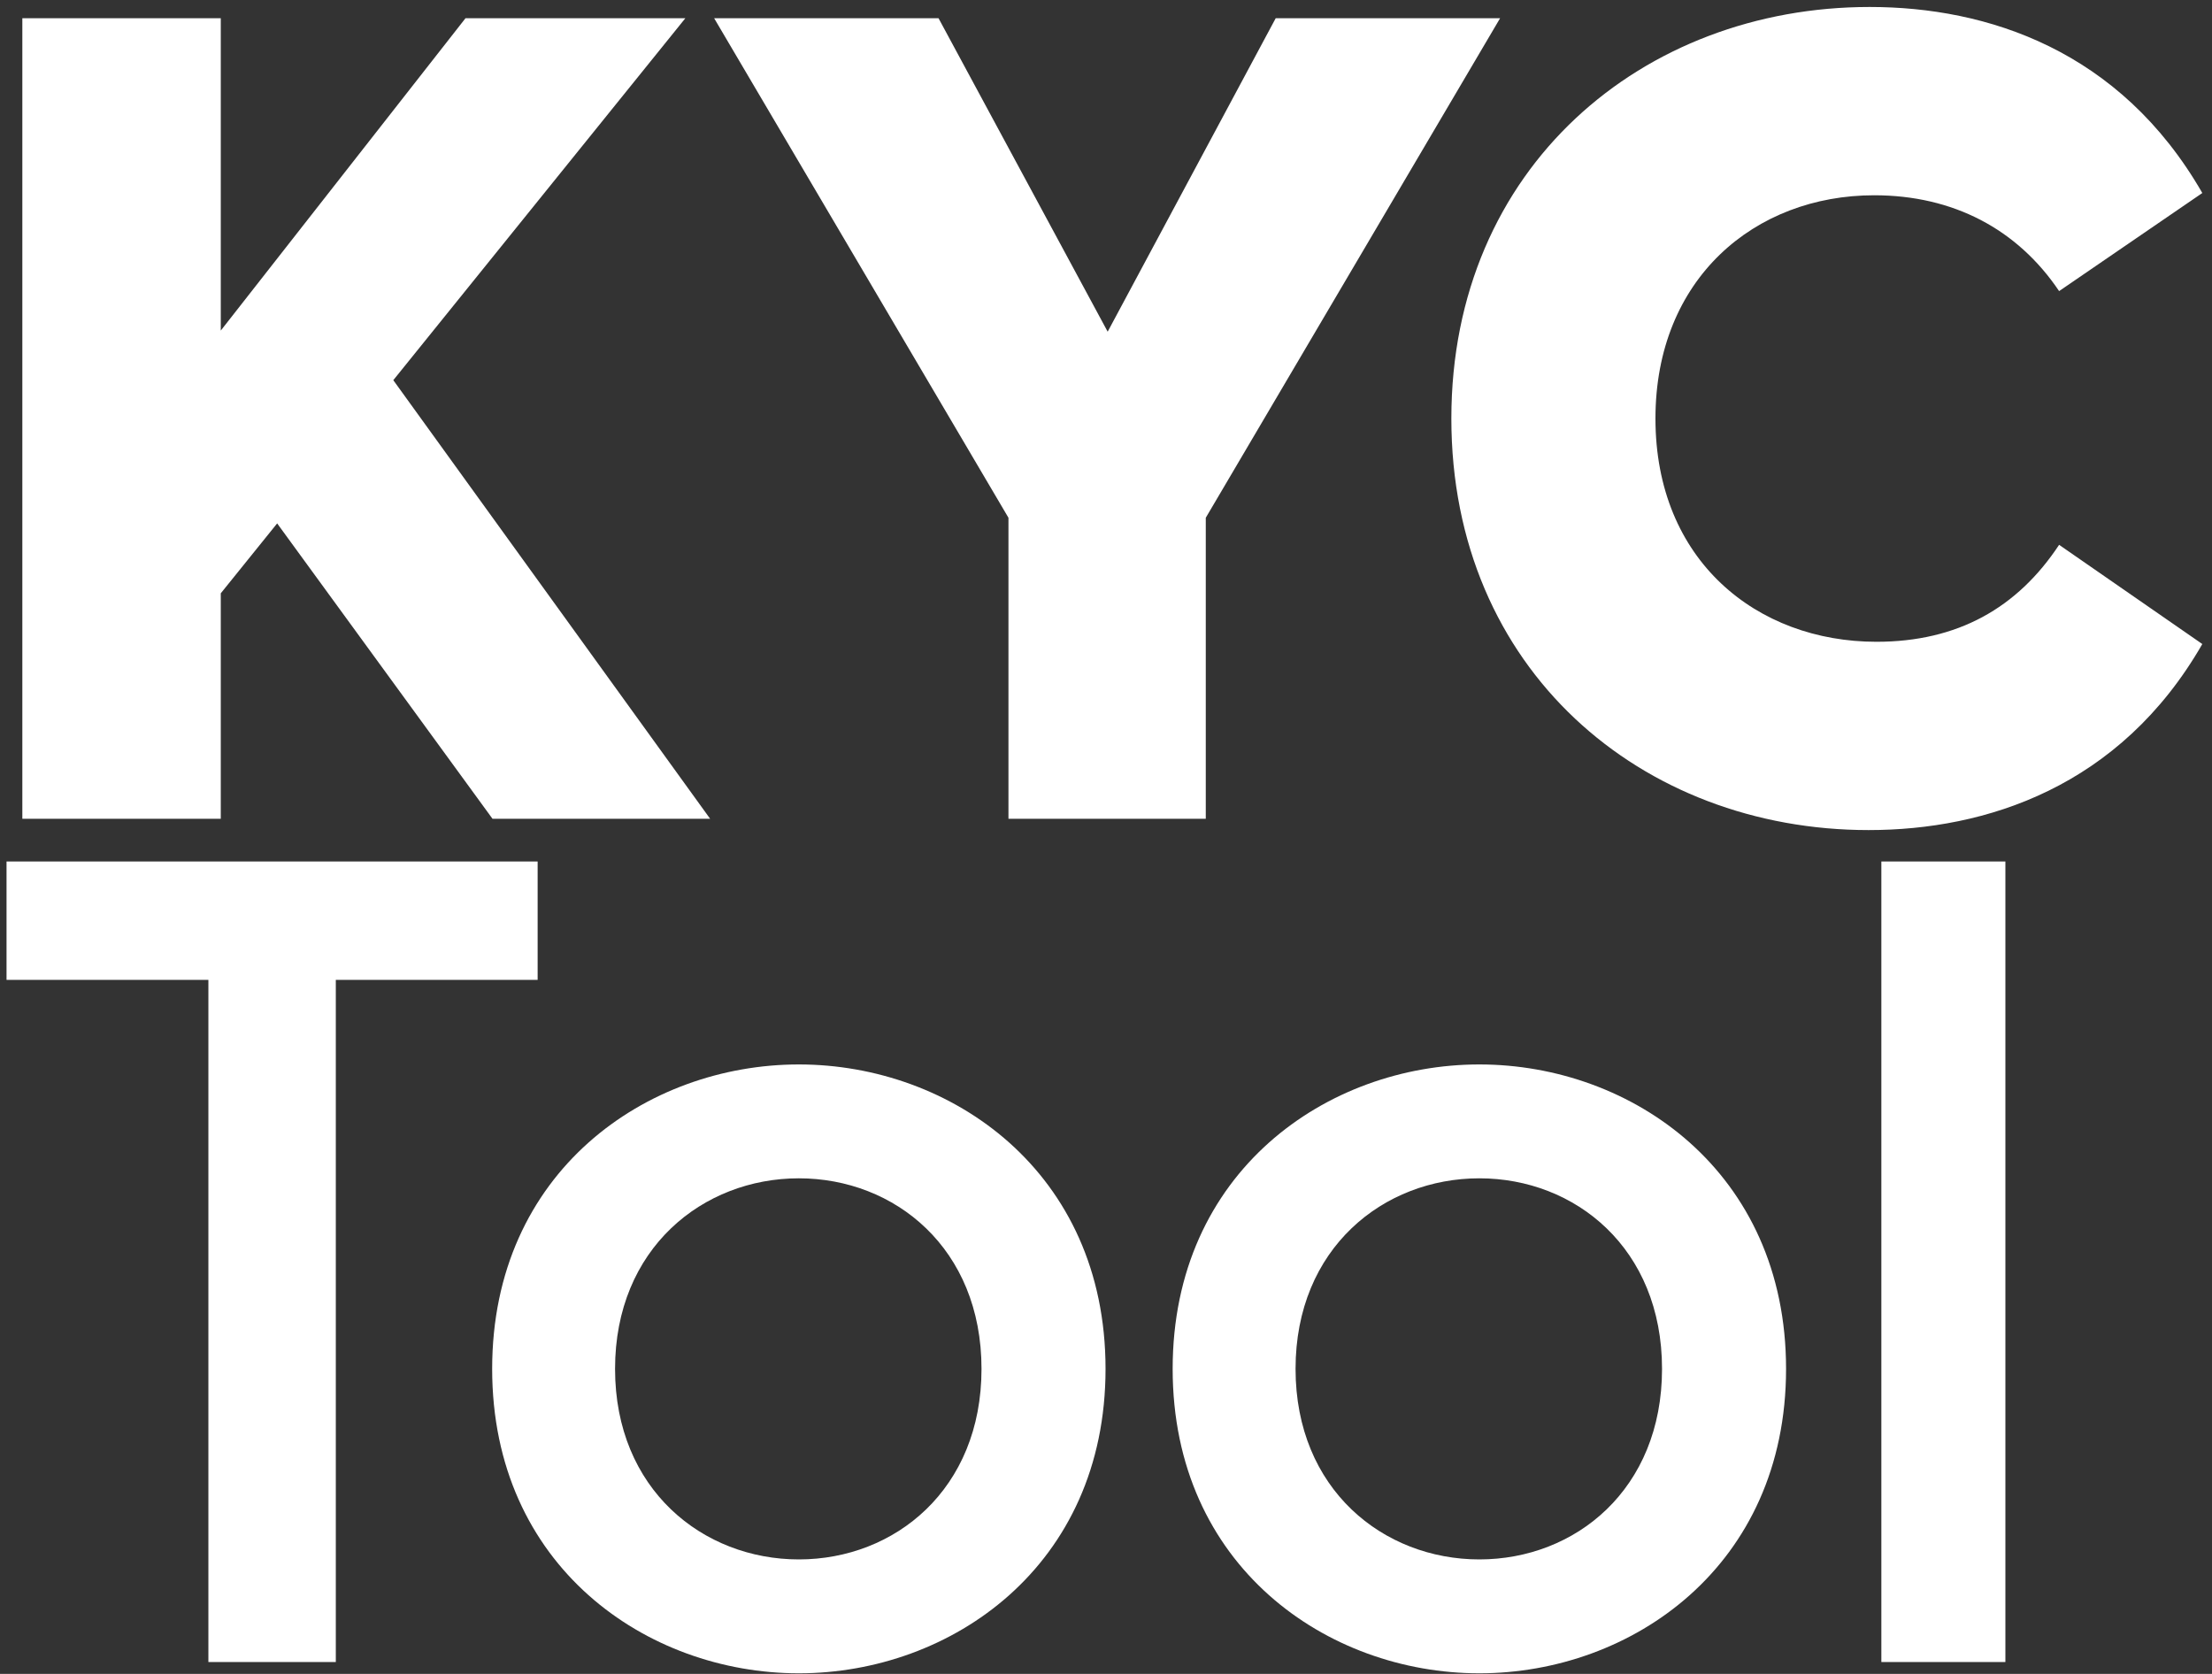
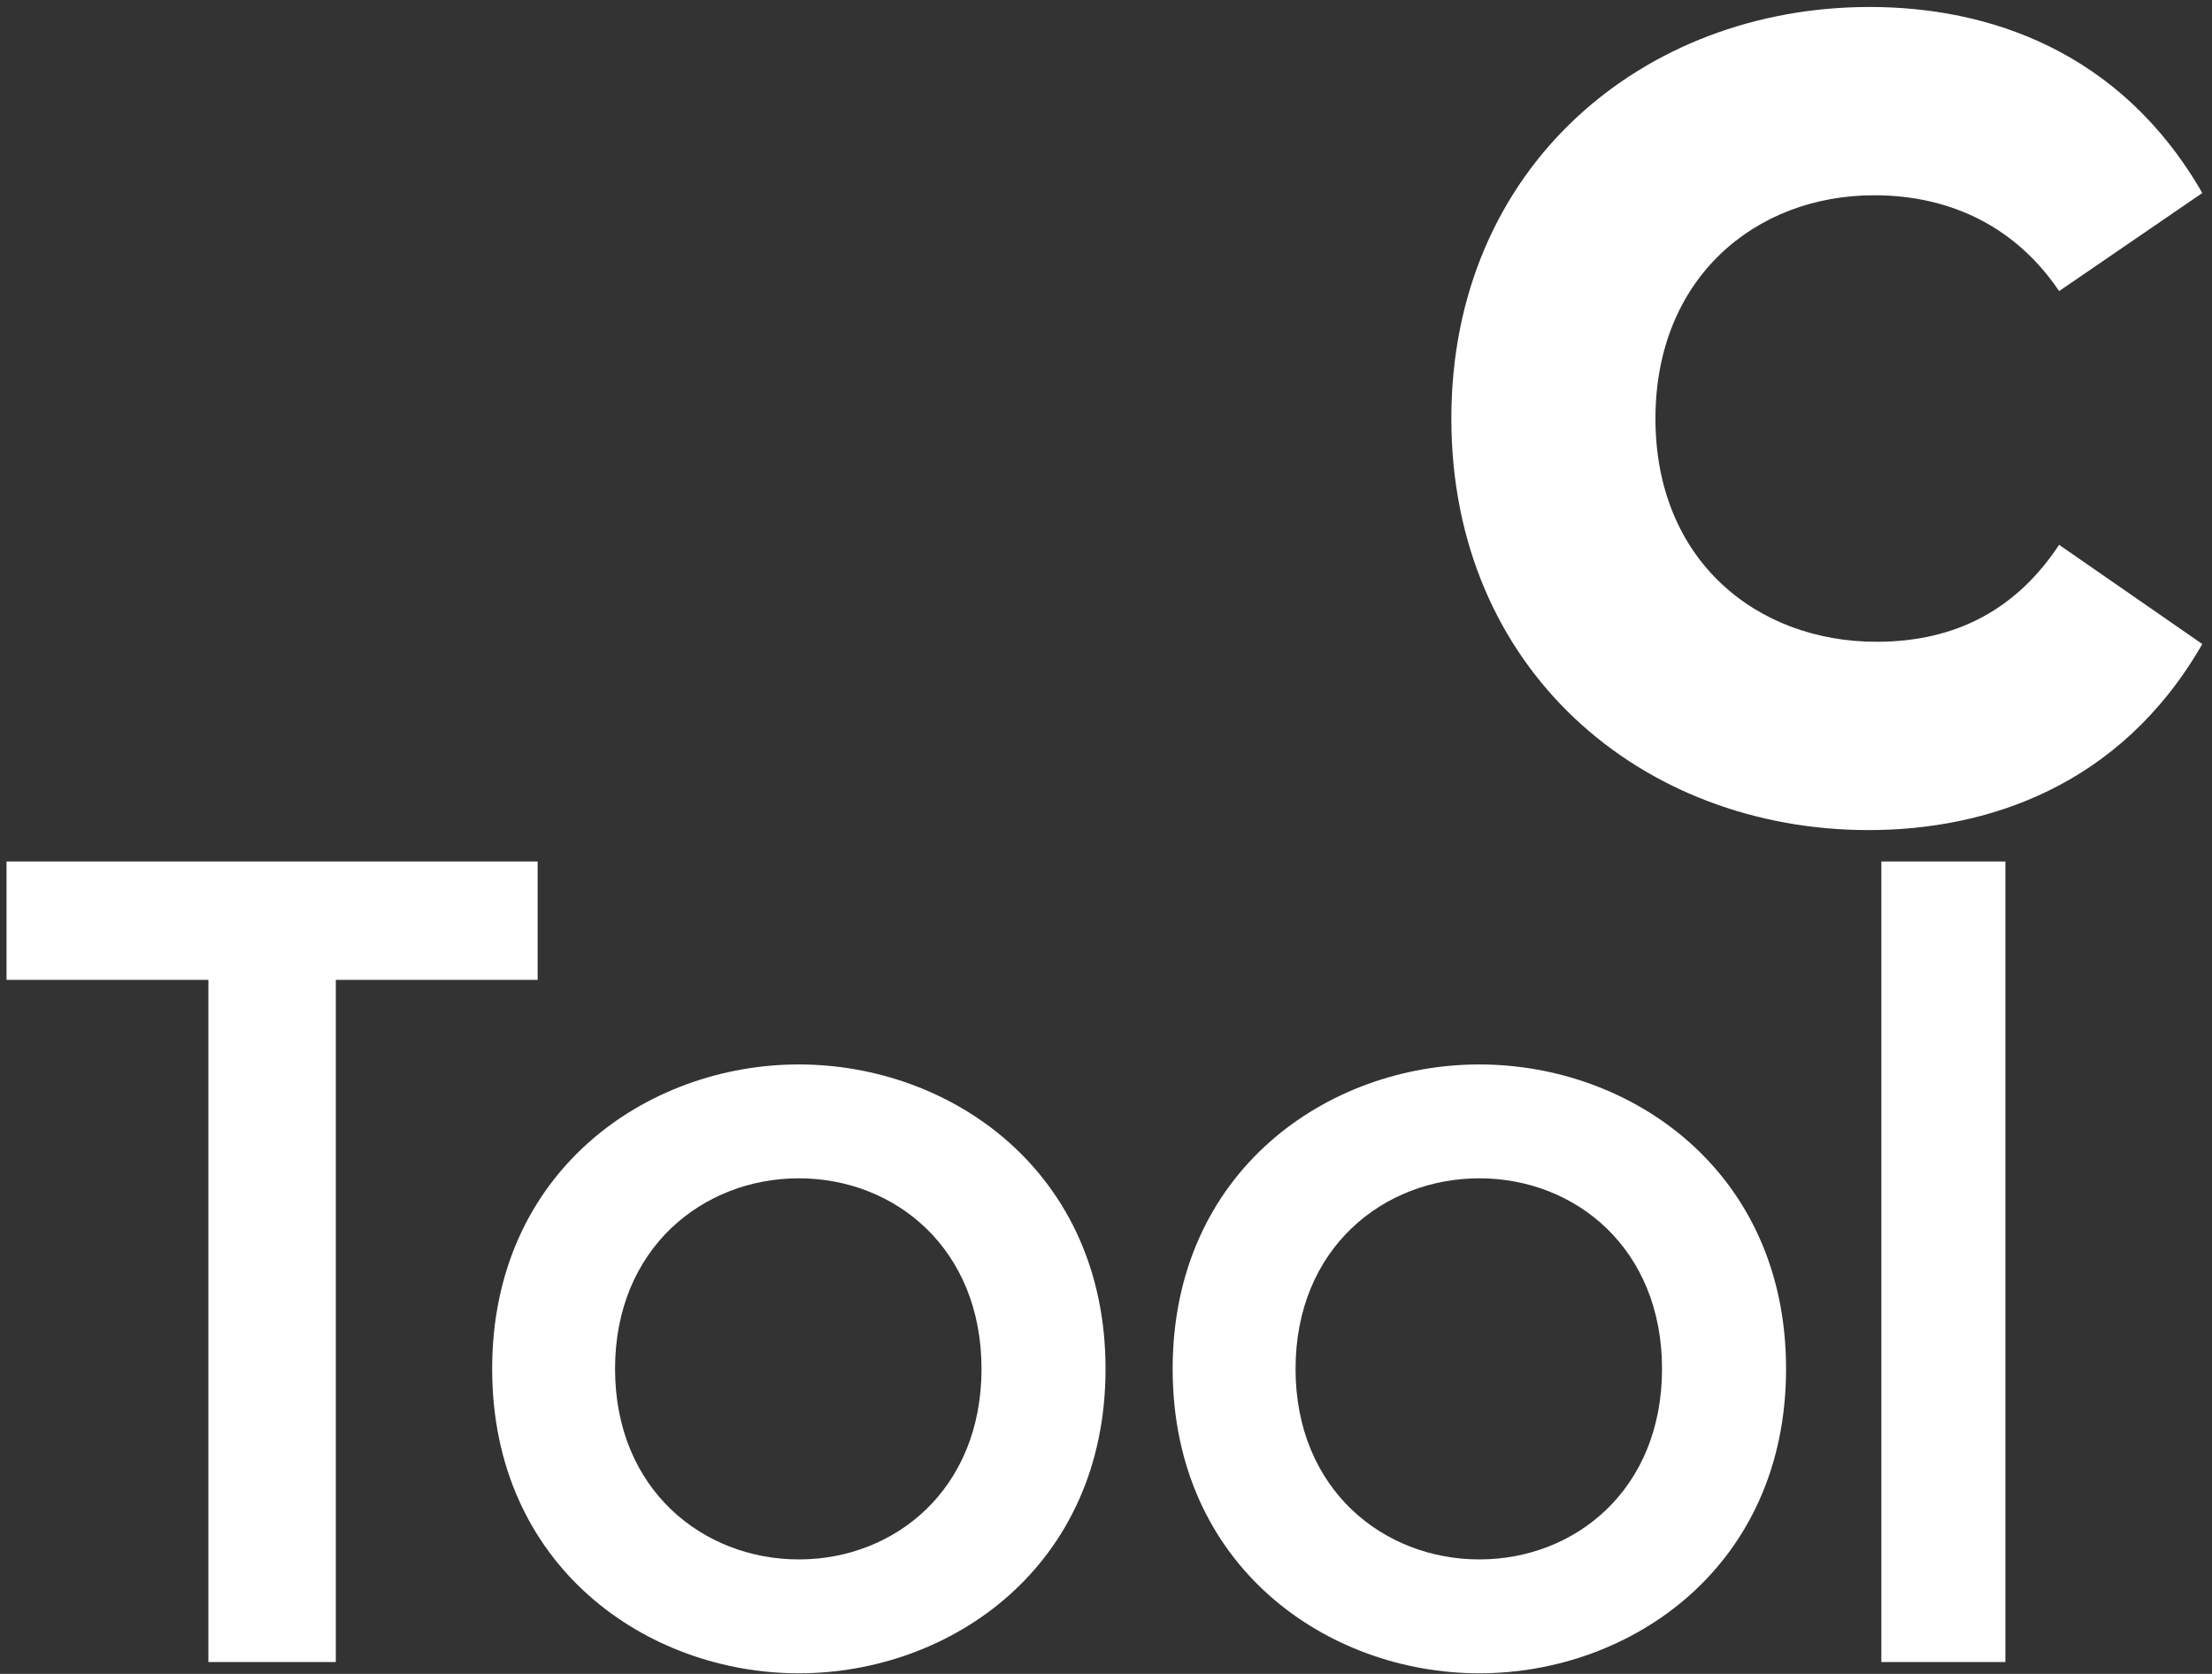
<svg xmlns="http://www.w3.org/2000/svg" width="111" height="84" viewBox="0 0 111 84" fill="none">
  <rect x="0" y="0" width="111" height="84" fill="#333333" stroke="none" />
  <path d="M94.408 83.404H100.632V43.231H94.408V83.404Z" fill="white" />
  <path d="M74.235 83.97C81.874 83.97 89.626 78.595 89.626 68.693C89.626 58.791 81.874 53.416 74.235 53.416C66.597 53.416 58.845 58.791 58.845 68.693C58.845 78.595 66.597 83.97 74.235 83.97ZM65.012 68.693C65.012 62.639 69.426 59.13 74.235 59.13C79.045 59.13 83.402 62.639 83.402 68.693C83.402 74.747 79.045 78.255 74.235 78.255C69.426 78.255 65.012 74.747 65.012 68.693Z" fill="white" />
  <path d="M40.087 83.97C47.726 83.97 55.477 78.595 55.477 68.693C55.477 58.791 47.726 53.416 40.087 53.416C32.448 53.416 24.697 58.791 24.697 68.693C24.697 78.595 32.448 83.97 40.087 83.97ZM30.864 68.693C30.864 62.639 35.278 59.13 40.087 59.13C44.897 59.13 49.253 62.639 49.253 68.693C49.253 74.747 44.897 78.255 40.087 78.255C35.278 78.255 30.864 74.747 30.864 68.693Z" fill="white" />
  <path d="M10.457 83.404H16.851V49.172H26.979V43.231H0.328V49.172H10.457V83.404Z" fill="white" />
-   <path d="M93.766 41.655C99.65 41.655 106.383 39.505 110.514 32.319L103.328 27.34C101.234 30.508 98.236 32.206 94.162 32.206C88.164 32.206 83.072 28.132 83.072 21.002C83.072 13.986 88.051 9.799 94.049 9.799C98.009 9.799 101.234 11.496 103.328 14.608L110.514 9.686C106.383 2.5 99.707 0.35 93.822 0.35C82.449 0.35 72.83 8.384 72.83 21.002C72.83 33.62 82.392 41.655 93.766 41.655Z" fill="white" />
-   <path d="M50.605 41.089H60.507V25.982L75.275 0.916H64.015L55.584 16.645L47.097 0.916H35.837L50.605 25.982V41.089Z" fill="white" />
-   <path d="M1.121 41.089H11.079V29.773L13.908 26.265L24.715 41.089H35.636L19.736 19.078L34.391 0.916H23.358L11.079 16.589V0.916H1.121V41.089Z" fill="white" />
+   <path d="M93.766 41.655C99.65 41.655 106.383 39.505 110.514 32.319L103.328 27.34C101.234 30.508 98.236 32.206 94.162 32.206C88.164 32.206 83.072 28.132 83.072 21.002C83.072 13.986 88.051 9.799 94.049 9.799C98.009 9.799 101.234 11.496 103.328 14.608L110.514 9.686C106.383 2.5 99.707 0.35 93.822 0.35C82.449 0.35 72.83 8.384 72.83 21.002C72.83 33.62 82.392 41.655 93.766 41.655" fill="white" />
</svg>